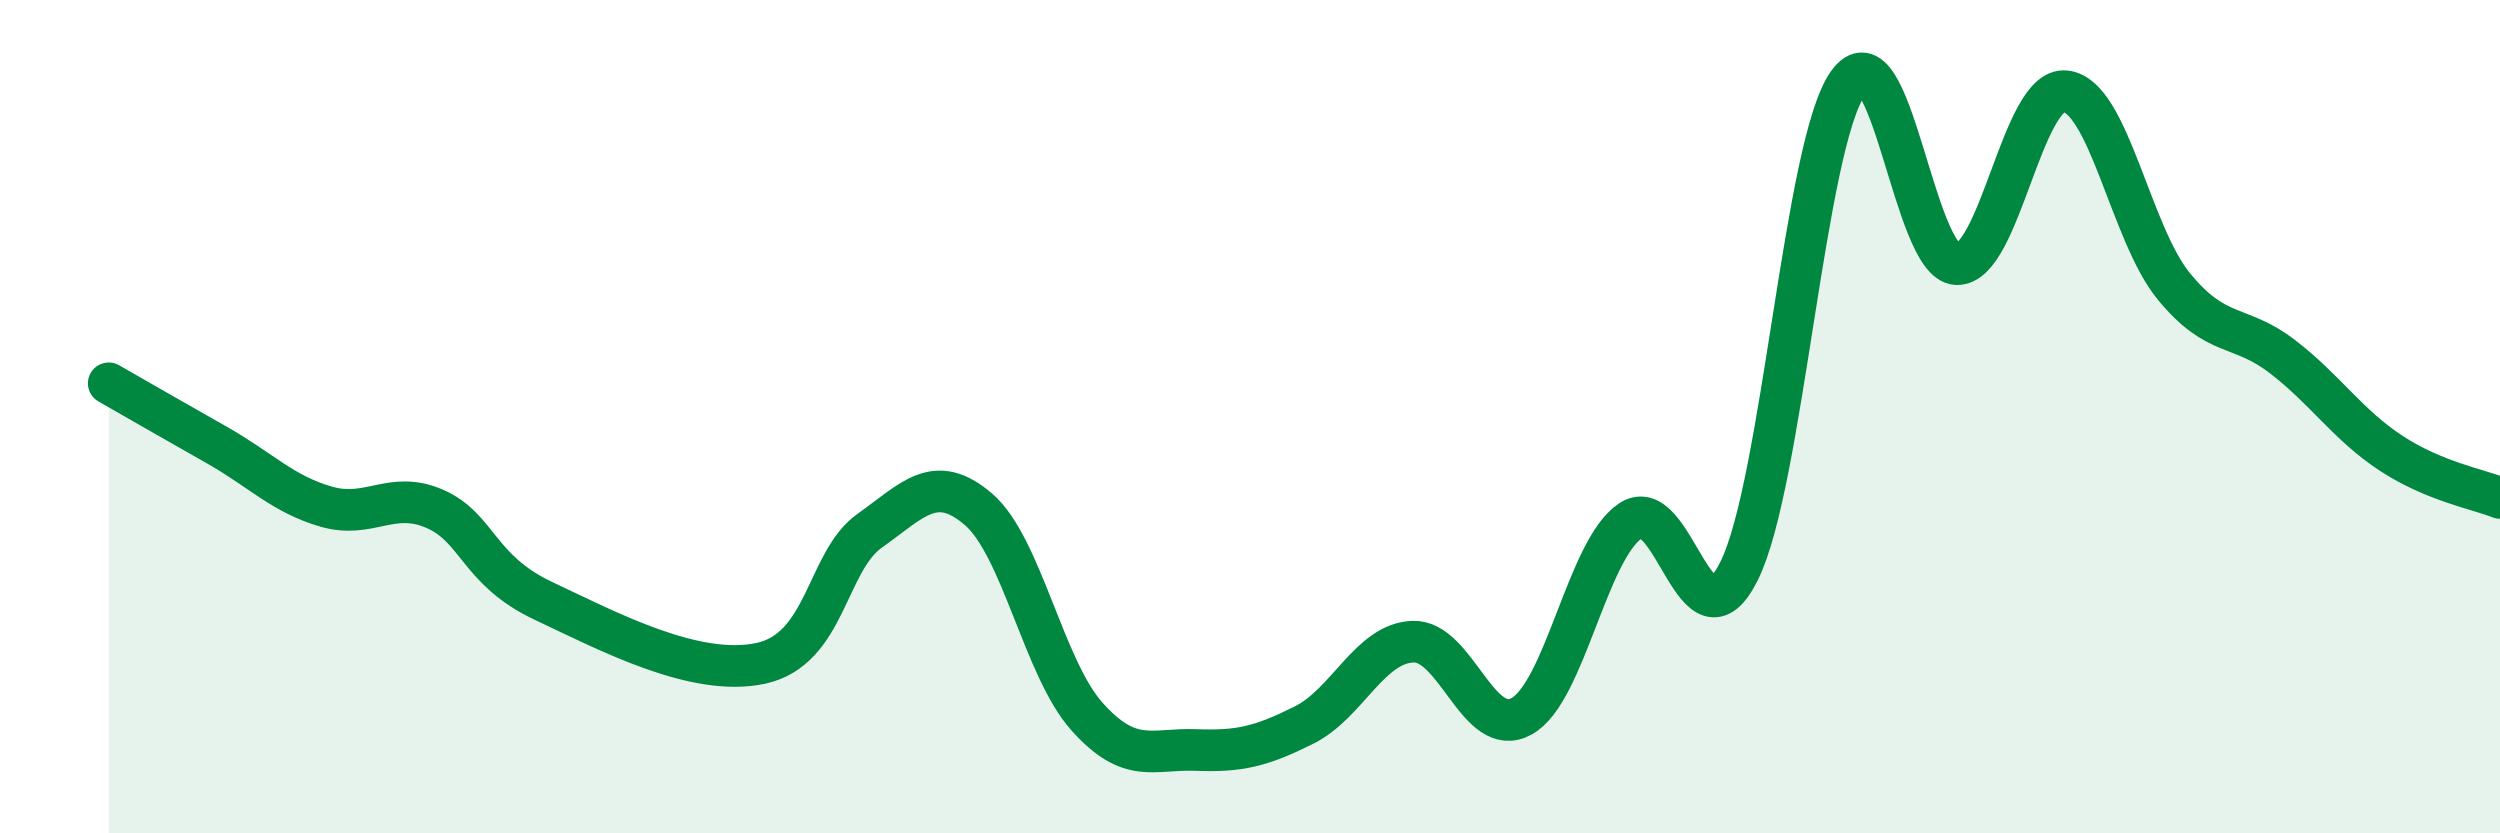
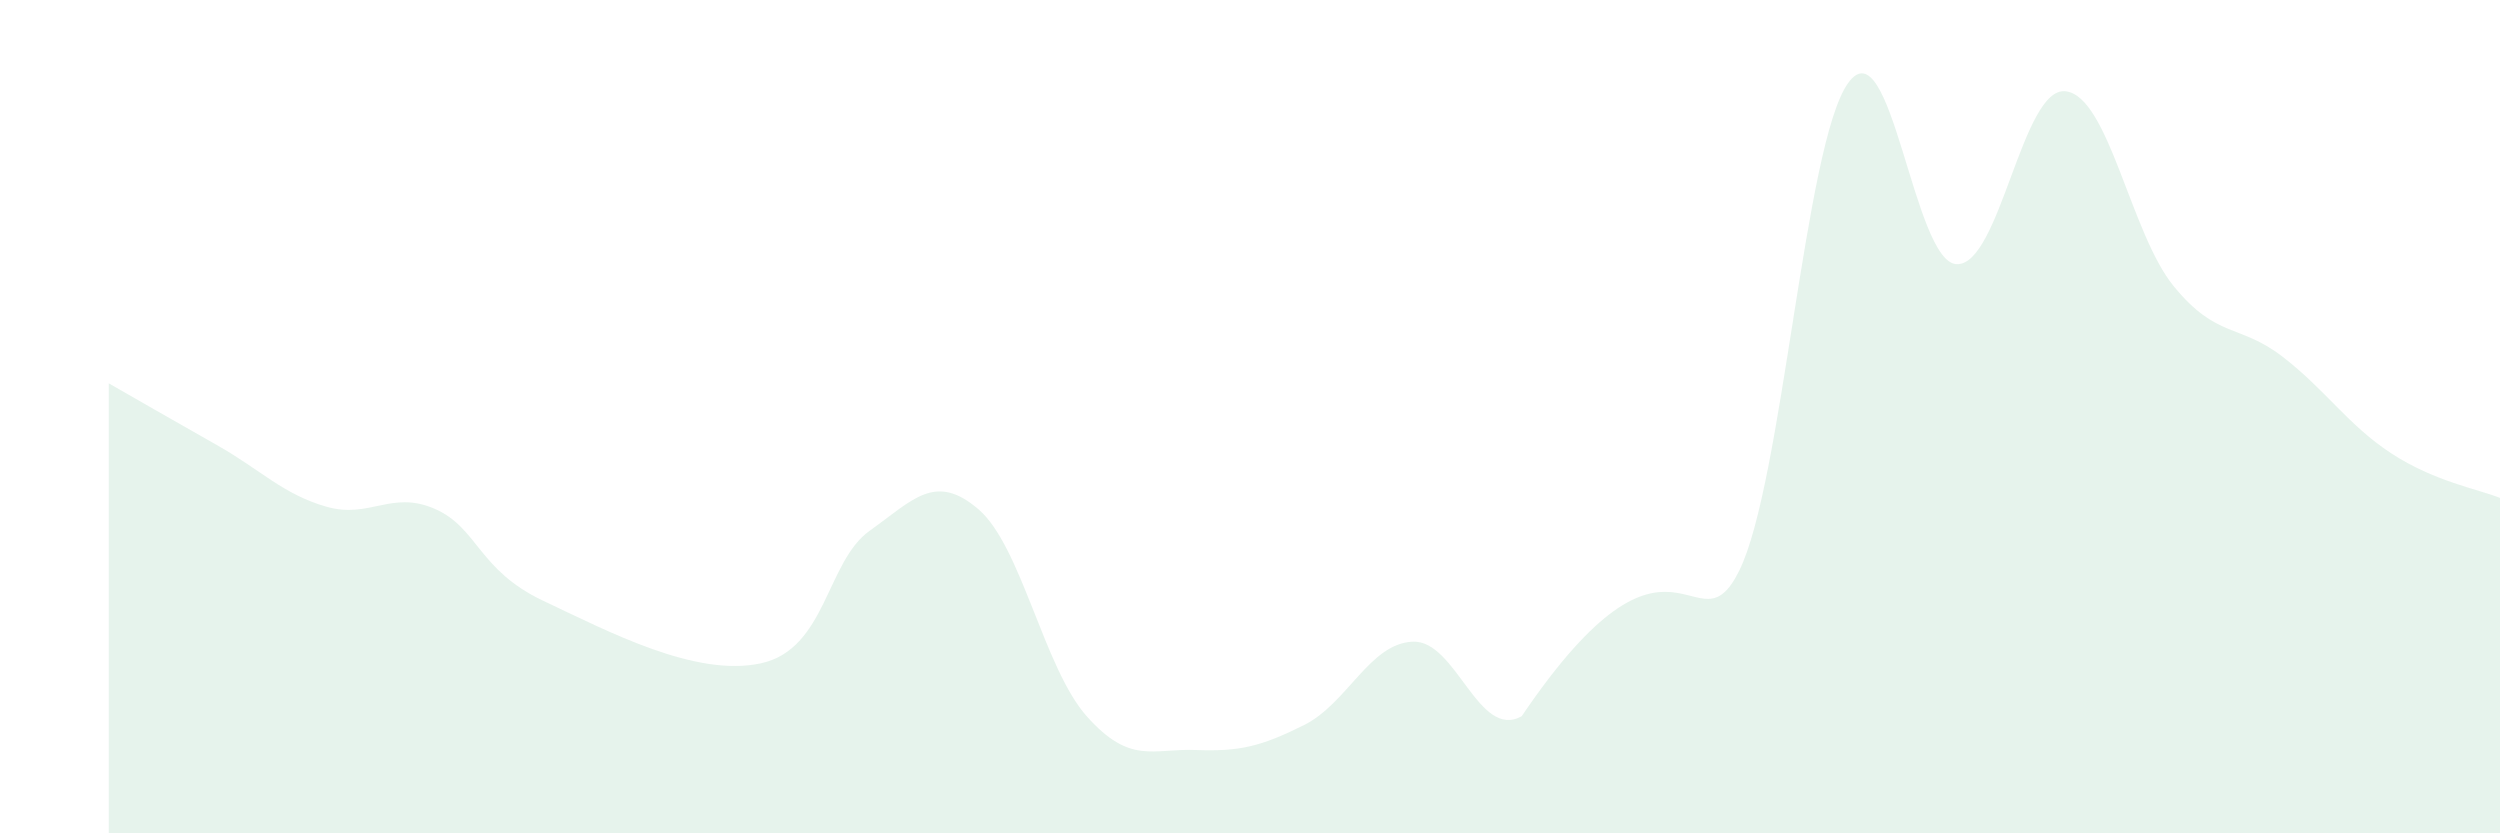
<svg xmlns="http://www.w3.org/2000/svg" width="60" height="20" viewBox="0 0 60 20">
-   <path d="M 2.61,9.2 C 3.13,9.5 4.18,10.1 5.22,10.69 C 6.26,11.28 6.79,11.86 7.83,12.16 C 8.87,12.46 9.39,11.76 10.43,12.21 C 11.47,12.66 11.47,13.68 13.04,14.42 C 14.61,15.16 16.69,16.26 18.26,15.92 C 19.83,15.58 19.83,13.48 20.87,12.74 C 21.91,12 22.44,11.33 23.48,12.22 C 24.52,13.11 25.05,16.04 26.09,17.2 C 27.13,18.36 27.66,17.96 28.7,18 C 29.74,18.04 30.26,17.92 31.3,17.4 C 32.34,16.88 32.87,15.44 33.91,15.4 C 34.95,15.36 35.48,17.77 36.52,17.19 C 37.56,16.61 38.09,13.2 39.13,12.5 C 40.17,11.8 40.7,15.8 41.74,13.7 C 42.78,11.6 43.31,3.47 44.35,2 C 45.39,0.53 45.92,6.3 46.96,6.34 C 48,6.38 48.53,2.08 49.57,2.19 C 50.61,2.3 51.13,5.6 52.17,6.87 C 53.21,8.14 53.74,7.76 54.78,8.56 C 55.82,9.36 56.35,10.2 57.39,10.88 C 58.43,11.56 59.48,11.74 60,11.95L60 20L2.61 20Z" fill="#008740" opacity="0.1" stroke-linecap="round" stroke-linejoin="round" />
-   <path d="M 2.61,9.2 C 3.13,9.5 4.18,10.1 5.22,10.69 C 6.26,11.28 6.79,11.86 7.83,12.16 C 8.87,12.46 9.39,11.76 10.43,12.21 C 11.47,12.66 11.47,13.68 13.04,14.42 C 14.61,15.16 16.69,16.26 18.26,15.92 C 19.83,15.58 19.83,13.48 20.87,12.74 C 21.91,12 22.44,11.33 23.48,12.22 C 24.52,13.11 25.05,16.04 26.09,17.2 C 27.13,18.36 27.66,17.96 28.7,18 C 29.74,18.04 30.26,17.92 31.3,17.4 C 32.34,16.88 32.87,15.44 33.91,15.4 C 34.95,15.36 35.48,17.77 36.52,17.19 C 37.56,16.61 38.09,13.2 39.13,12.5 C 40.17,11.8 40.7,15.8 41.74,13.7 C 42.78,11.6 43.31,3.47 44.35,2 C 45.39,0.53 45.92,6.3 46.96,6.34 C 48,6.38 48.53,2.08 49.57,2.19 C 50.61,2.3 51.13,5.6 52.17,6.87 C 53.21,8.14 53.74,7.76 54.78,8.56 C 55.82,9.36 56.35,10.2 57.39,10.88 C 58.43,11.56 59.48,11.74 60,11.95" stroke="#008740" stroke-width="1" fill="none" stroke-linecap="round" stroke-linejoin="round" />
+   <path d="M 2.61,9.2 C 3.13,9.5 4.18,10.1 5.22,10.69 C 6.26,11.28 6.79,11.86 7.83,12.16 C 8.87,12.46 9.39,11.76 10.43,12.21 C 11.47,12.66 11.47,13.68 13.04,14.42 C 14.61,15.16 16.69,16.26 18.26,15.92 C 19.83,15.58 19.83,13.48 20.87,12.74 C 21.91,12 22.44,11.33 23.48,12.22 C 24.52,13.11 25.05,16.04 26.09,17.2 C 27.13,18.36 27.66,17.96 28.7,18 C 29.74,18.04 30.26,17.92 31.3,17.4 C 32.34,16.88 32.87,15.44 33.91,15.4 C 34.95,15.36 35.48,17.77 36.52,17.19 C 40.17,11.8 40.7,15.8 41.74,13.7 C 42.78,11.6 43.31,3.47 44.35,2 C 45.39,0.53 45.92,6.3 46.96,6.34 C 48,6.38 48.53,2.08 49.57,2.19 C 50.61,2.3 51.13,5.6 52.17,6.87 C 53.21,8.14 53.74,7.76 54.78,8.56 C 55.82,9.36 56.35,10.2 57.39,10.88 C 58.43,11.56 59.48,11.74 60,11.95L60 20L2.61 20Z" fill="#008740" opacity="0.1" stroke-linecap="round" stroke-linejoin="round" />
</svg>